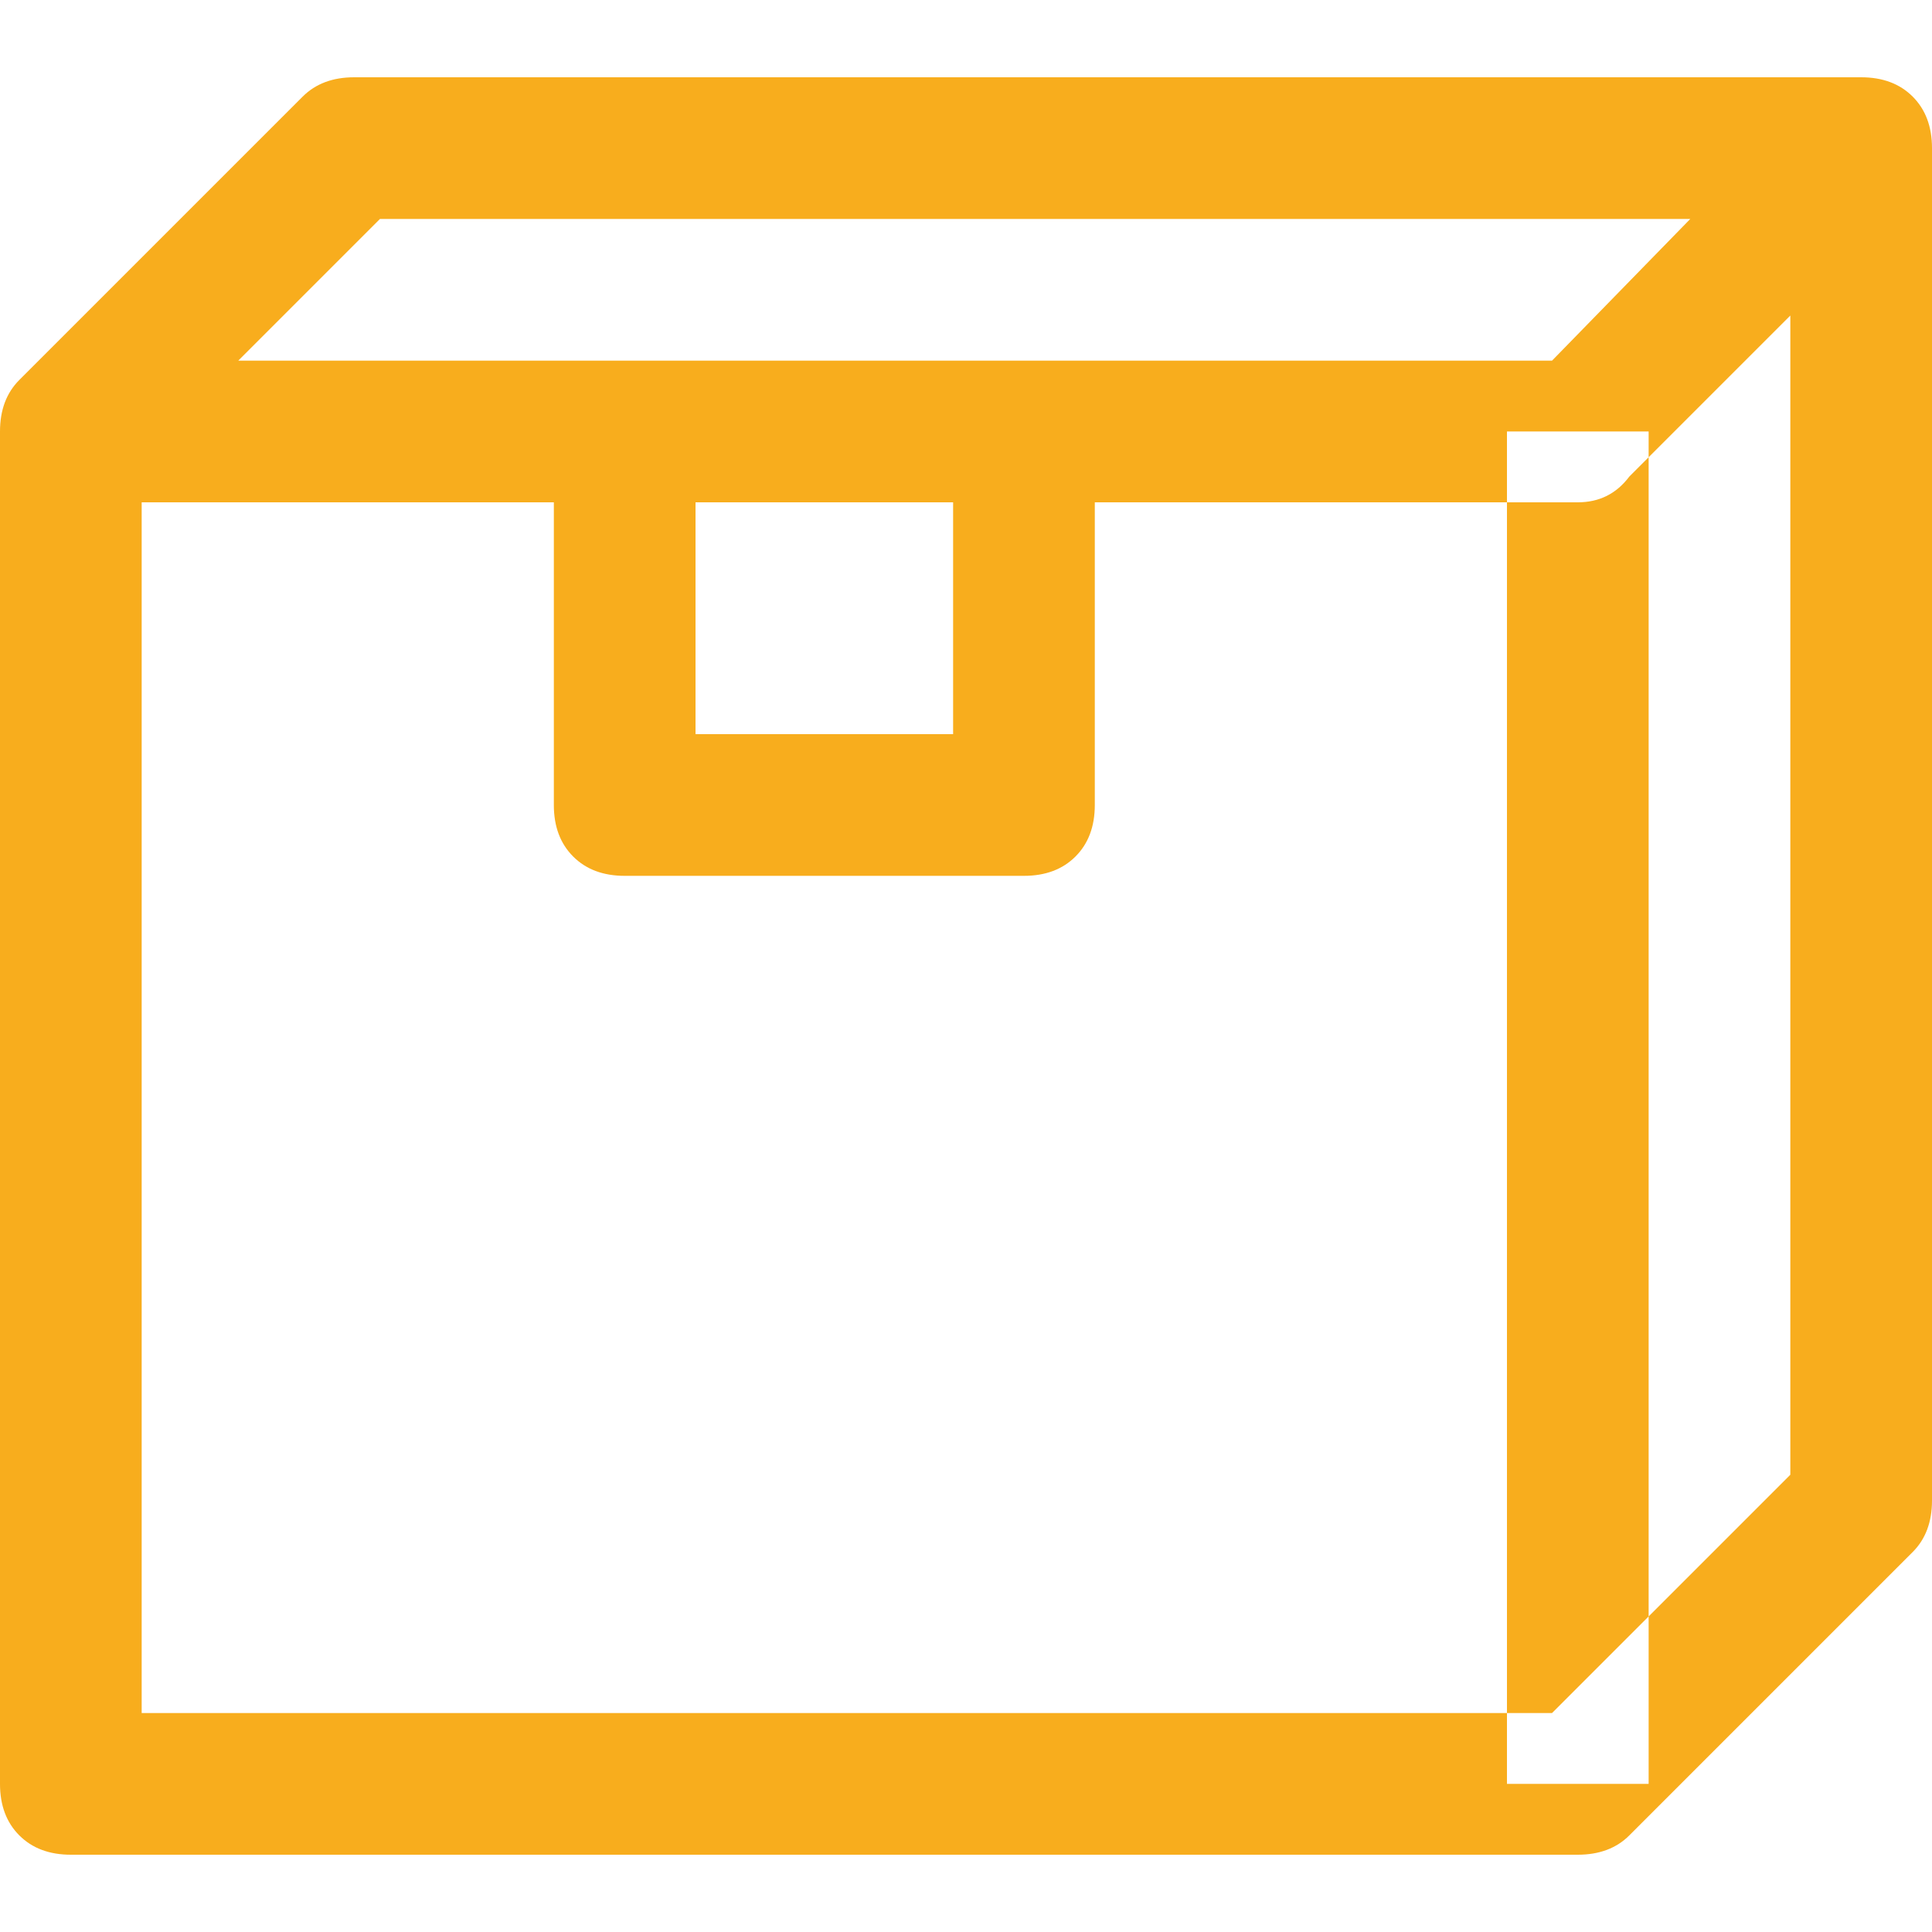
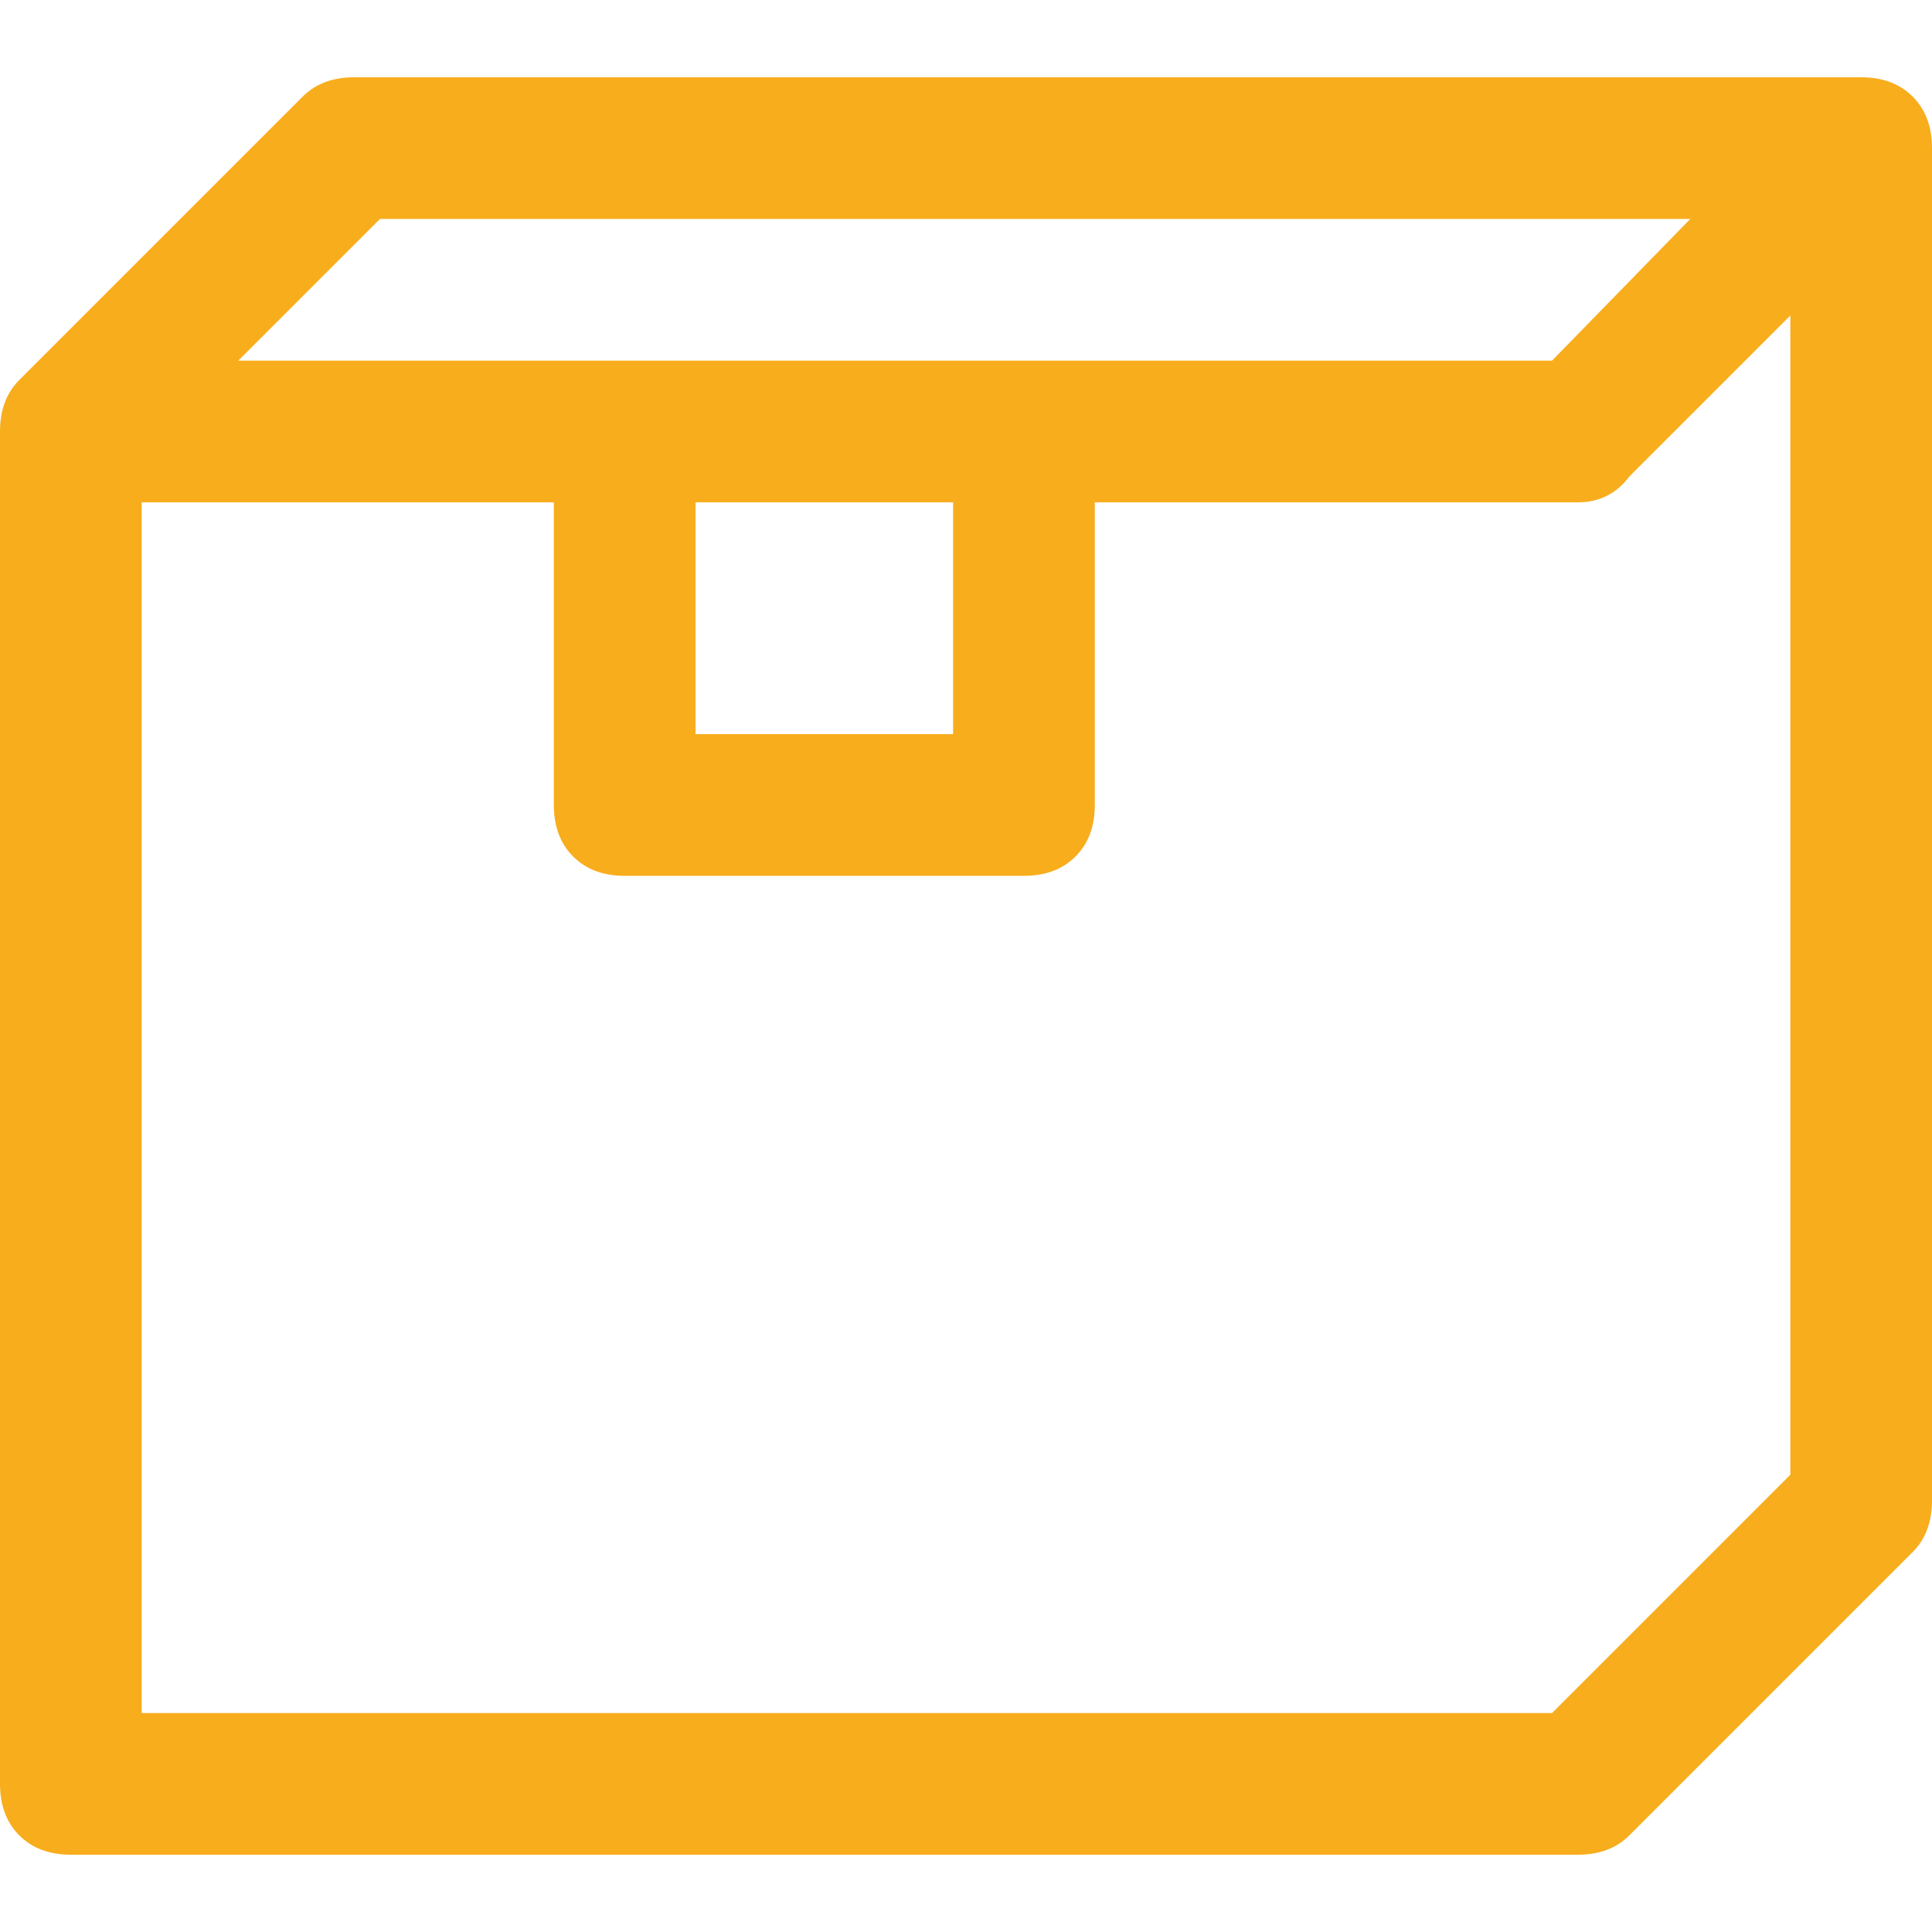
<svg xmlns="http://www.w3.org/2000/svg" width="42" height="42" viewBox="0 0 42 42" fill="none">
-   <path d="M20.72 9.38V15.96H15.12V9.38H12.04V17.5C12.04 17.967 12.18 18.34 12.46 18.62C12.74 18.9 13.113 19.04 13.58 19.04H22.26C22.727 19.04 23.1 18.9 23.38 18.62C23.66 18.34 23.8 17.967 23.8 17.5V9.38H20.72ZM40.46 1.68H7.7C7.233 1.68 6.86 1.82 6.58 2.1L0.42 8.26C0.14 8.54 0 8.913 0 9.38V38.78C0 39.247 0.14 39.62 0.42 39.9C0.7 40.18 1.073 40.32 1.54 40.32H34.3C34.767 40.32 35.14 40.18 35.42 39.9L41.58 33.74C41.86 33.46 42 33.087 42 32.62V3.22C42 2.753 41.86 2.38 41.58 2.1C41.3 1.82 40.927 1.68 40.46 1.68ZM38.92 32.06L33.74 37.24H3.08V9.94L8.26 4.76H38.92V32.06ZM39.34 2.1L33.74 7.84H1.54V10.92H34.3C34.767 10.92 35.14 10.733 35.42 10.36L41.58 4.2L39.34 2.1ZM32.76 9.38H35.84V38.78H32.76V9.38Z" fill="#F8AD1D" />
+   <path d="M20.72 9.38V15.96H15.12V9.38H12.04V17.5C12.04 17.967 12.18 18.34 12.46 18.62C12.74 18.9 13.113 19.04 13.58 19.04H22.26C22.727 19.04 23.1 18.9 23.38 18.62C23.66 18.34 23.8 17.967 23.8 17.5V9.38H20.72ZM40.46 1.68H7.7C7.233 1.68 6.86 1.82 6.58 2.1L0.42 8.26C0.14 8.54 0 8.913 0 9.38V38.78C0 39.247 0.14 39.62 0.42 39.9C0.7 40.18 1.073 40.32 1.54 40.32H34.3C34.767 40.32 35.14 40.18 35.42 39.9L41.58 33.74C41.86 33.46 42 33.087 42 32.62V3.22C42 2.753 41.86 2.38 41.58 2.1C41.3 1.82 40.927 1.68 40.46 1.68ZM38.92 32.06L33.74 37.24H3.08V9.94L8.26 4.76H38.92V32.06ZM39.34 2.1L33.74 7.84H1.54V10.92H34.3C34.767 10.92 35.14 10.733 35.42 10.36L41.58 4.2L39.34 2.1ZM32.76 9.38H35.84V38.78V9.38Z" fill="#F8AD1D" />
</svg>